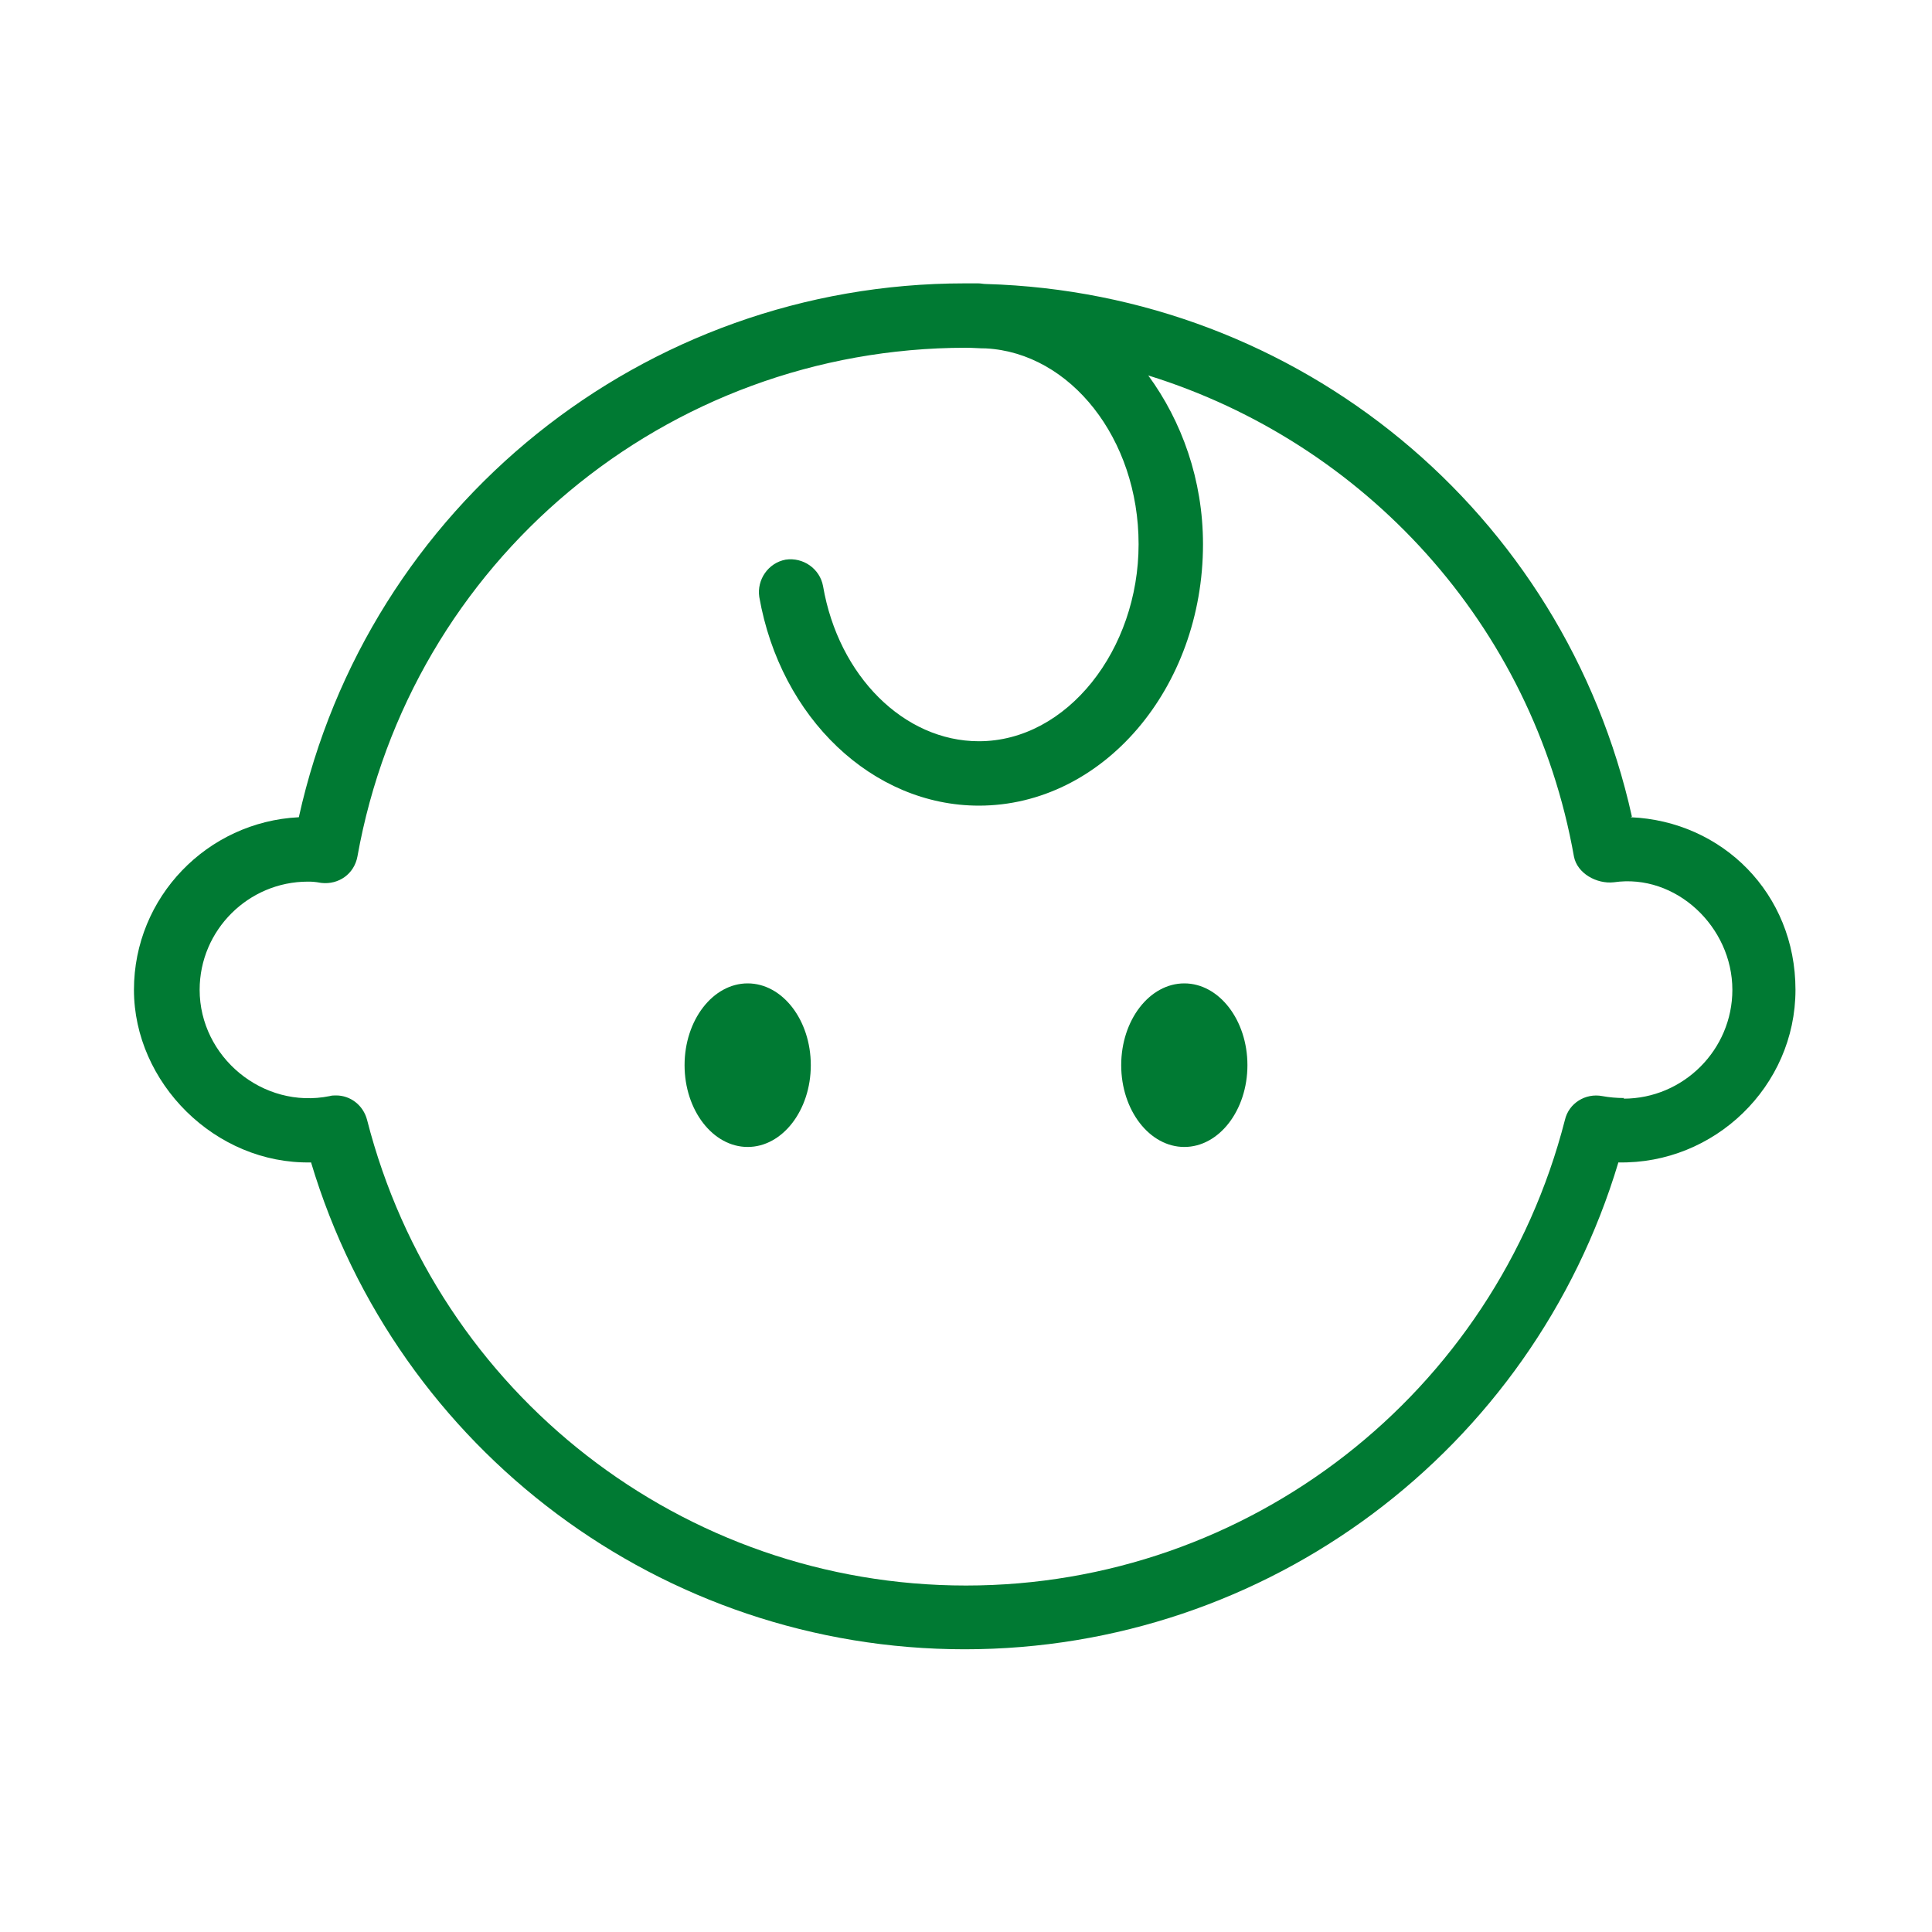
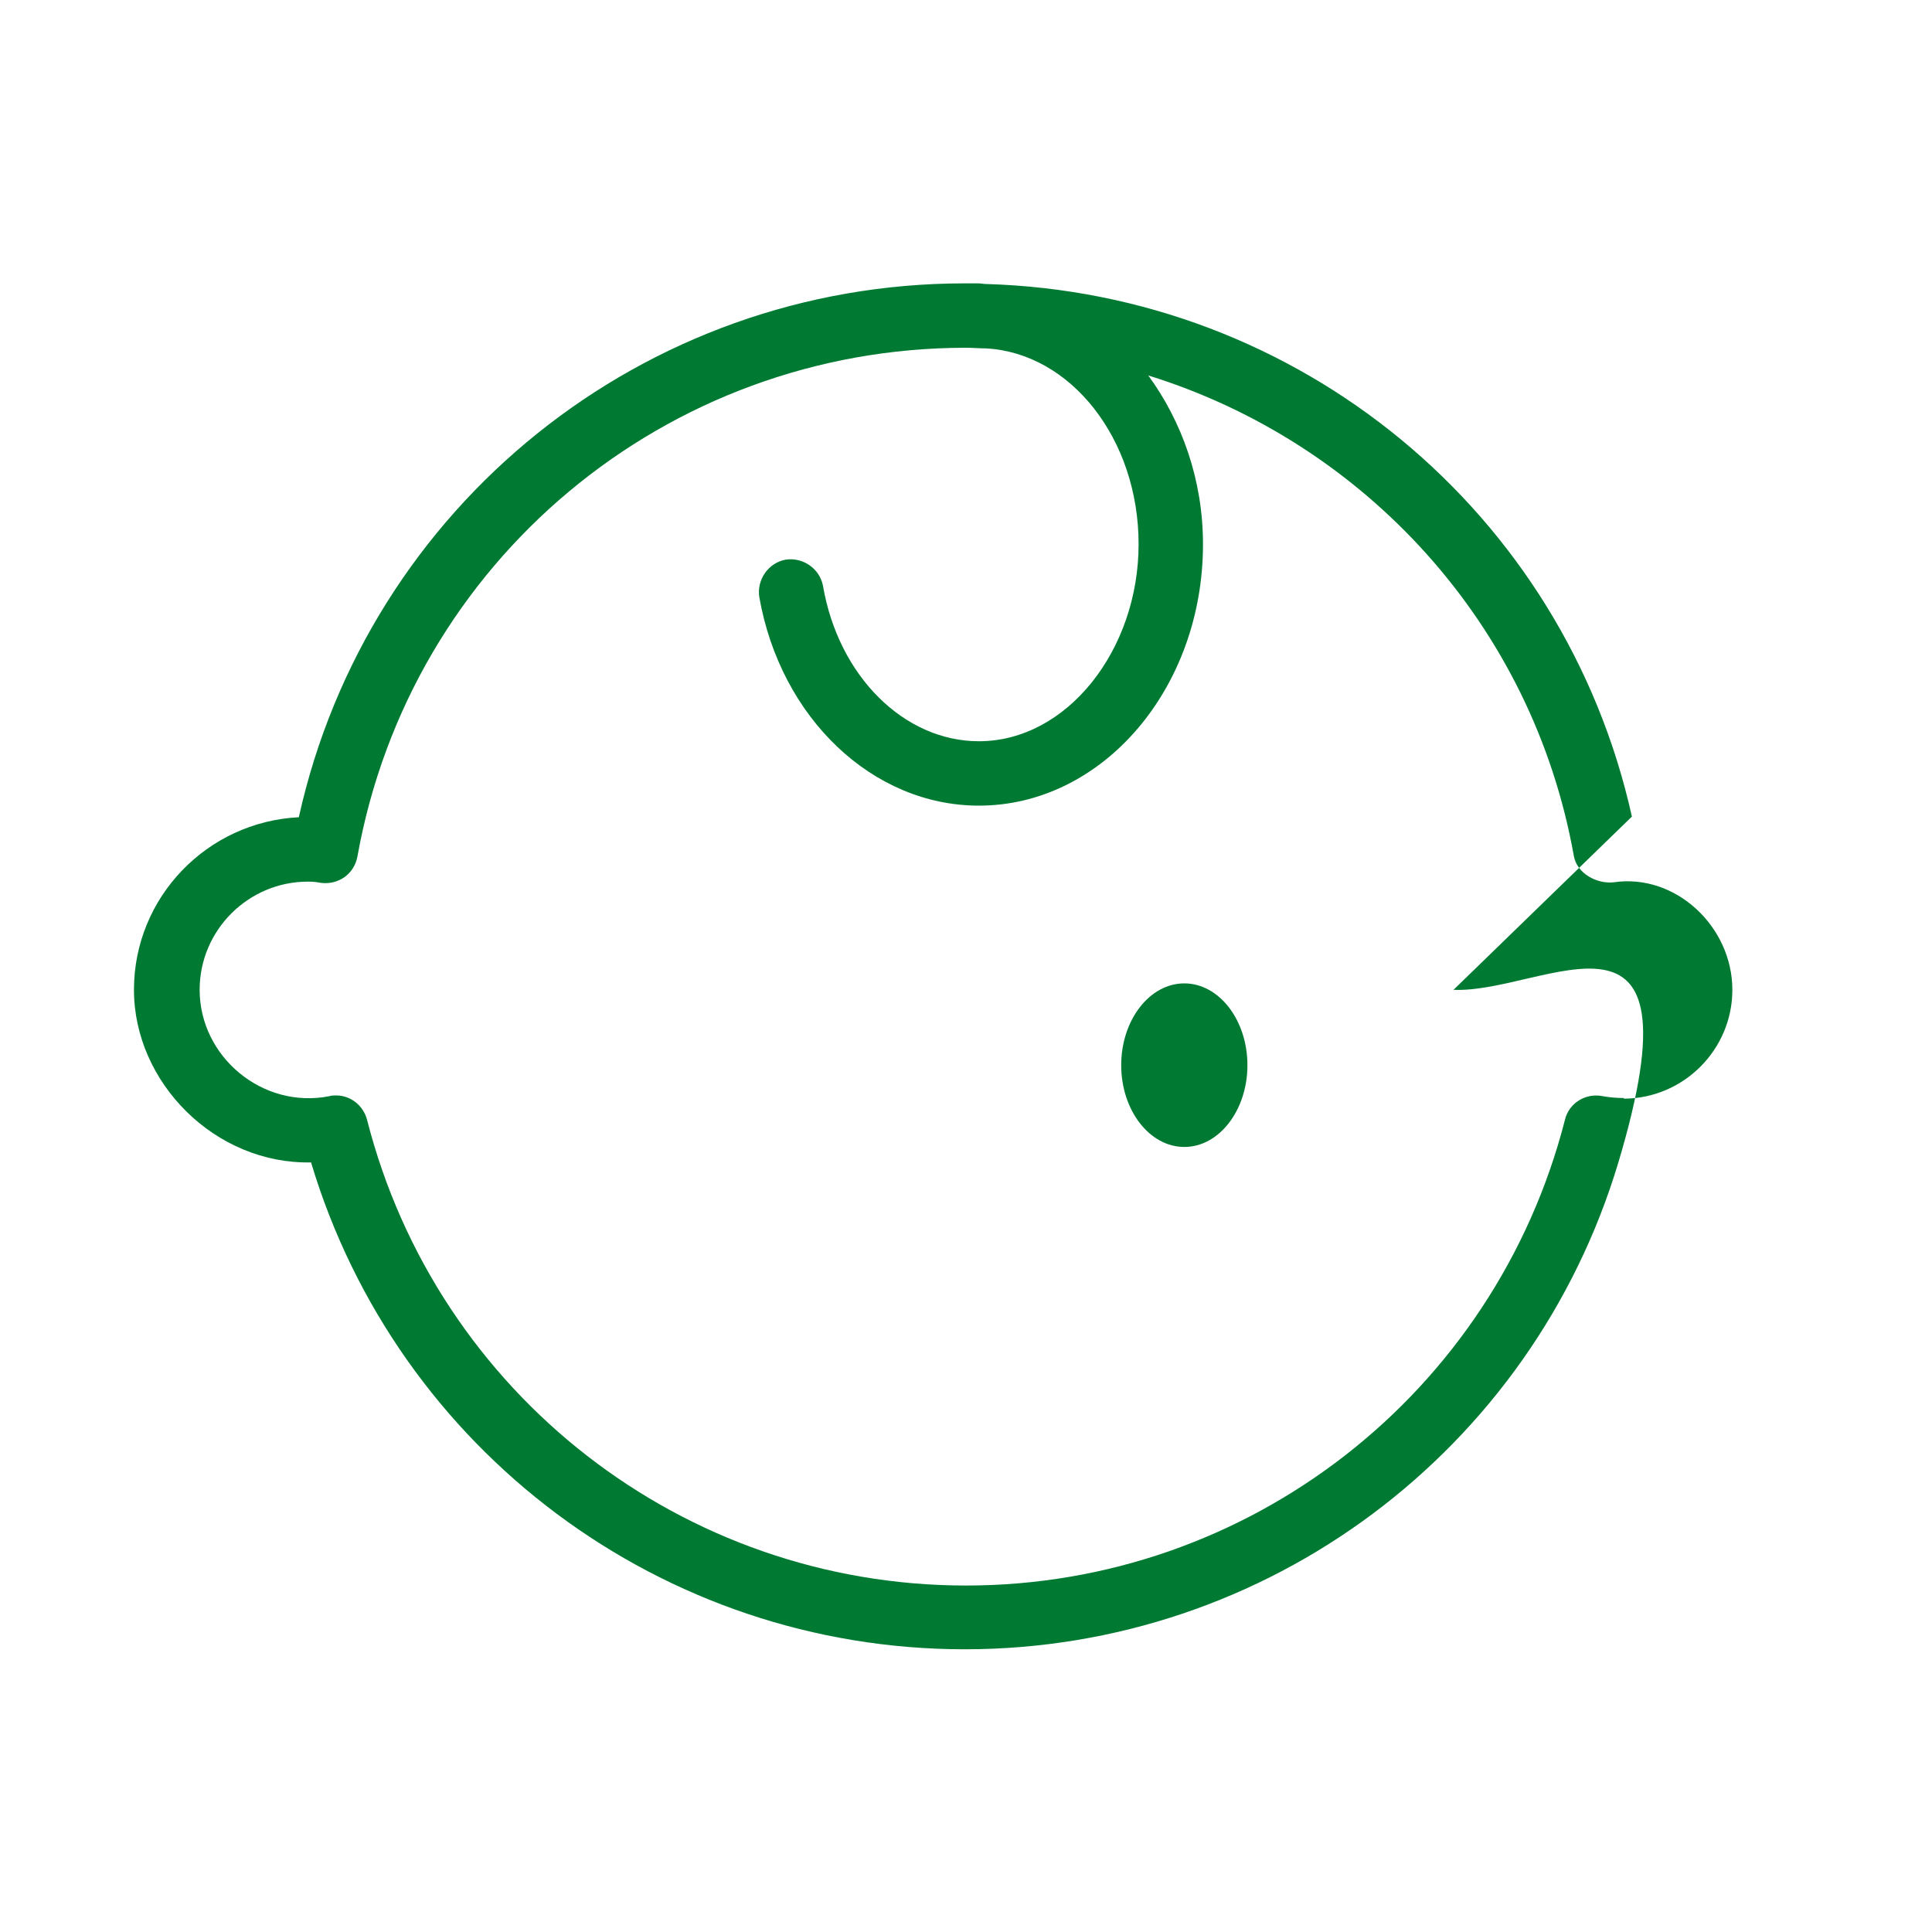
<svg xmlns="http://www.w3.org/2000/svg" id="Layer_1" viewBox="0 0 30 30">
  <defs>
    <style>.cls-1{fill:none;}.cls-2{fill:#007a33;}</style>
  </defs>
  <g>
-     <path class="cls-2" d="M11.61,15.27h0c-.54,0-.98,.57-.98,1.27s.44,1.27,.98,1.27,.98-.57,.98-1.27-.44-1.27-.98-1.27Z" />
    <path class="cls-2" d="M18.39,15.27h0c-.54,0-.98,.57-.98,1.27s.44,1.27,.98,1.27,.98-.57,.98-1.27-.44-1.27-.98-1.27Z" />
-     <path class="cls-2" d="M25.34,12.68c-1.05-4.73-5.17-8.13-10.03-8.27-.04,0-.08-.01-.12-.01-.01,0-.02,0-.04,0-.06,0-.11,0-.17,0-4.99,0-9.27,3.46-10.34,8.29-1.42,.07-2.56,1.24-2.56,2.68s1.26,2.71,2.75,2.68c1.34,4.47,5.45,7.56,10.15,7.56s8.81-3.09,10.15-7.56c1.49,.03,2.75-1.18,2.75-2.68s-1.14-2.62-2.56-2.68Zm-.12,4.37c-.12,0-.23-.01-.34-.03-.26-.05-.52,.11-.58,.37-1.09,4.25-4.91,7.23-9.3,7.23s-8.21-2.97-9.3-7.23c-.06-.23-.26-.38-.48-.38-.03,0-.07,0-.1,.01-1.04,.21-2.02-.61-2.02-1.65,0-.93,.76-1.68,1.68-1.68,.05,0,.1,0,.21,.02,.27,.03,.51-.14,.56-.41,.82-4.58,4.79-7.9,9.45-7.9,.11,0,.21,.01,.31,.01,1.31,.07,2.37,1.4,2.37,3.04s-1.11,3.06-2.48,3.06c-1.16,0-2.18-1.01-2.42-2.41-.05-.27-.31-.45-.58-.41-.27,.05-.45,.31-.41,.58,.33,1.88,1.76,3.24,3.41,3.24,1.92,0,3.48-1.82,3.48-4.06,0-1-.33-1.91-.85-2.62,3.35,1.04,5.97,3.86,6.61,7.47,.05,.26,.35,.43,.62,.4,.96-.14,1.84,.69,1.84,1.67,0,.93-.76,1.69-1.69,1.69Z" />
+     <path class="cls-2" d="M25.34,12.68c-1.05-4.73-5.17-8.13-10.03-8.27-.04,0-.08-.01-.12-.01-.01,0-.02,0-.04,0-.06,0-.11,0-.17,0-4.99,0-9.27,3.46-10.34,8.29-1.42,.07-2.56,1.24-2.56,2.68s1.26,2.71,2.75,2.68c1.34,4.47,5.45,7.56,10.15,7.56s8.81-3.09,10.15-7.56s-1.14-2.62-2.56-2.68Zm-.12,4.37c-.12,0-.23-.01-.34-.03-.26-.05-.52,.11-.58,.37-1.09,4.25-4.91,7.23-9.3,7.23s-8.21-2.97-9.3-7.23c-.06-.23-.26-.38-.48-.38-.03,0-.07,0-.1,.01-1.04,.21-2.02-.61-2.02-1.65,0-.93,.76-1.68,1.68-1.68,.05,0,.1,0,.21,.02,.27,.03,.51-.14,.56-.41,.82-4.58,4.79-7.9,9.45-7.9,.11,0,.21,.01,.31,.01,1.31,.07,2.37,1.4,2.37,3.04s-1.11,3.06-2.48,3.06c-1.16,0-2.18-1.01-2.42-2.41-.05-.27-.31-.45-.58-.41-.27,.05-.45,.31-.41,.58,.33,1.88,1.76,3.24,3.41,3.24,1.92,0,3.48-1.82,3.48-4.06,0-1-.33-1.91-.85-2.62,3.35,1.04,5.97,3.86,6.61,7.47,.05,.26,.35,.43,.62,.4,.96-.14,1.84,.69,1.84,1.67,0,.93-.76,1.69-1.69,1.69Z" />
  </g>
  <rect class="cls-1" width="30" height="30" />
</svg>